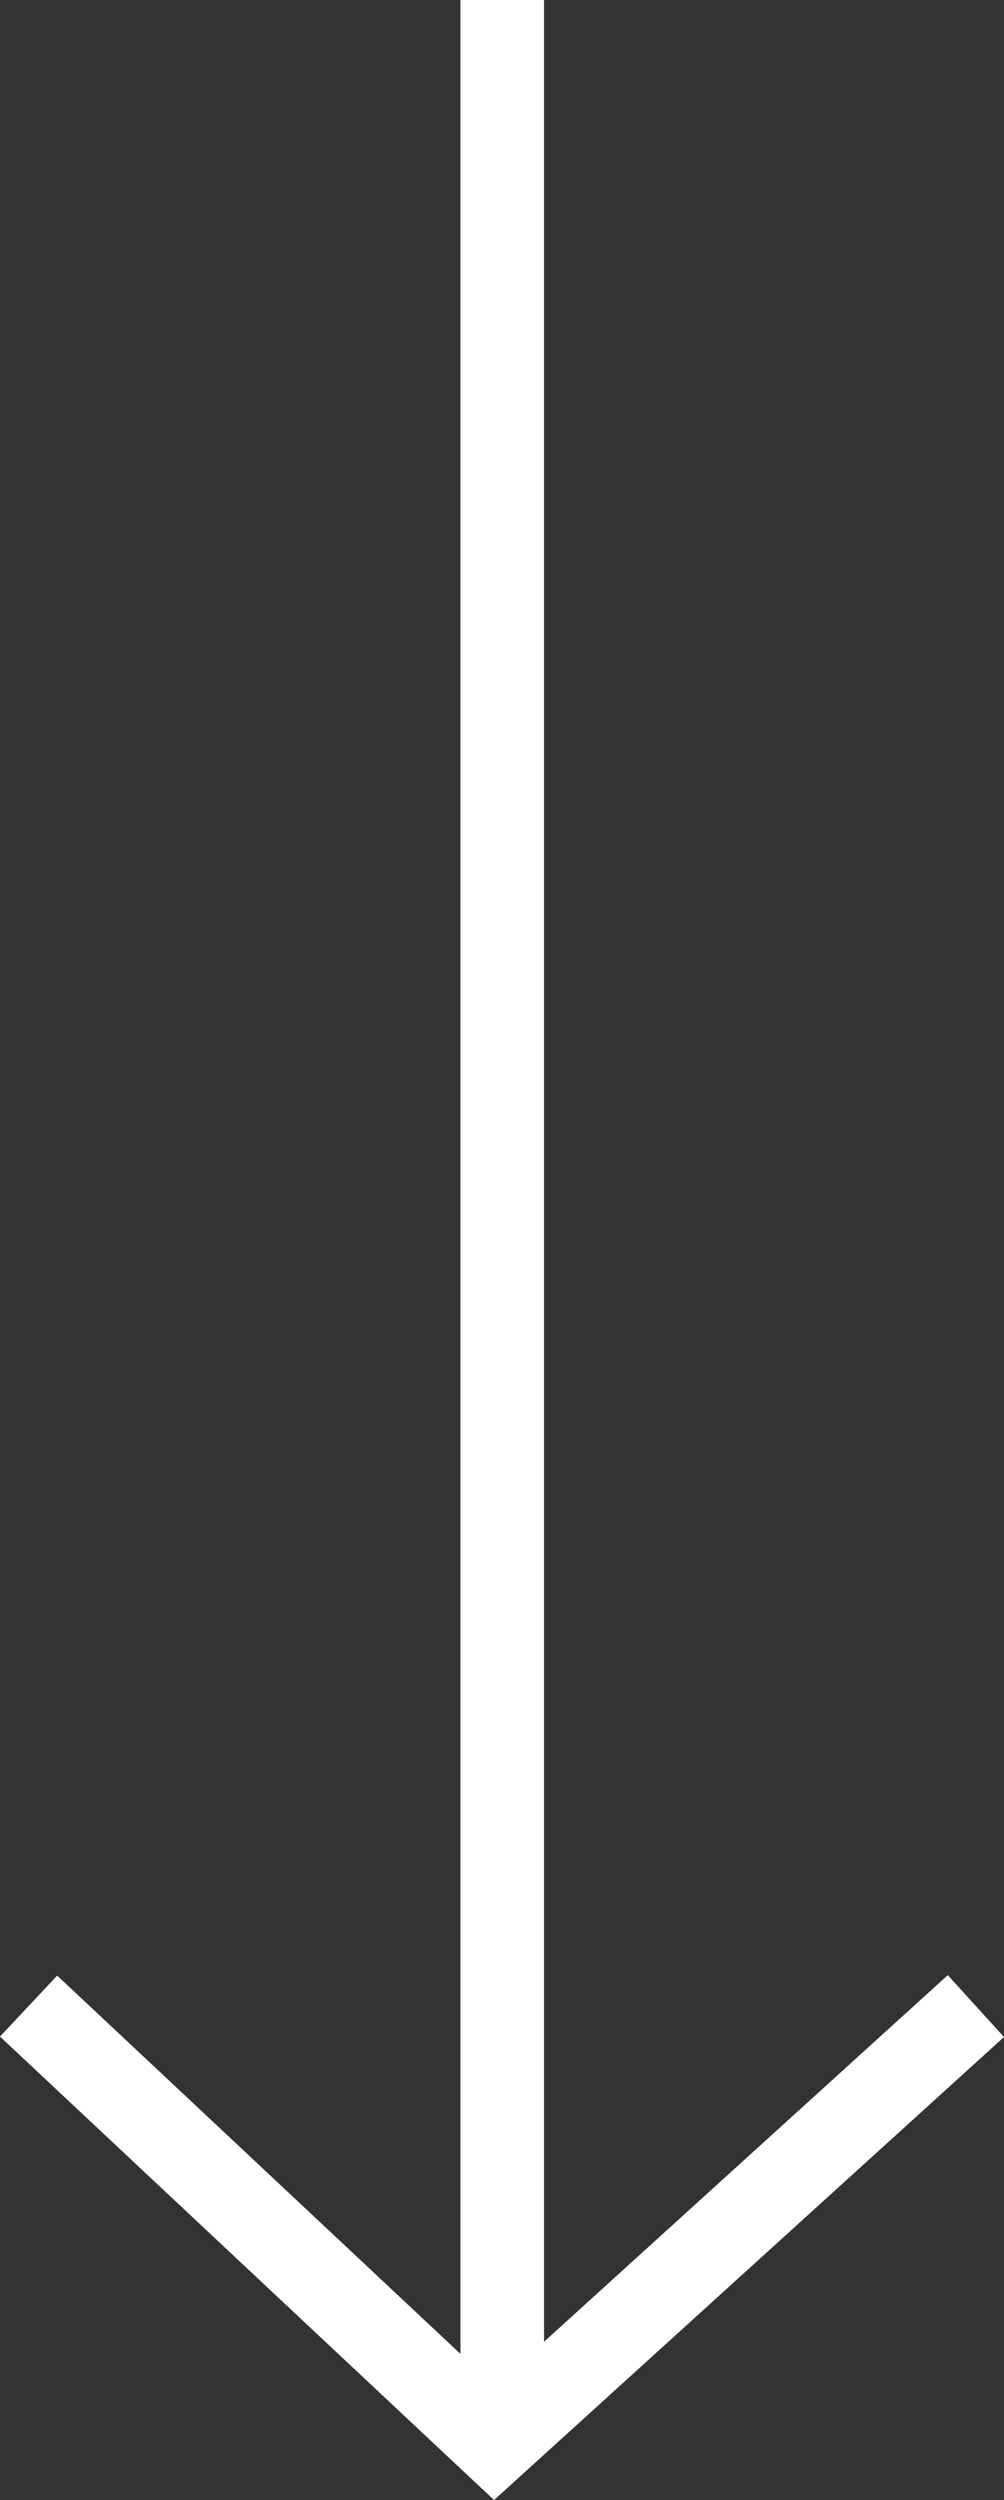
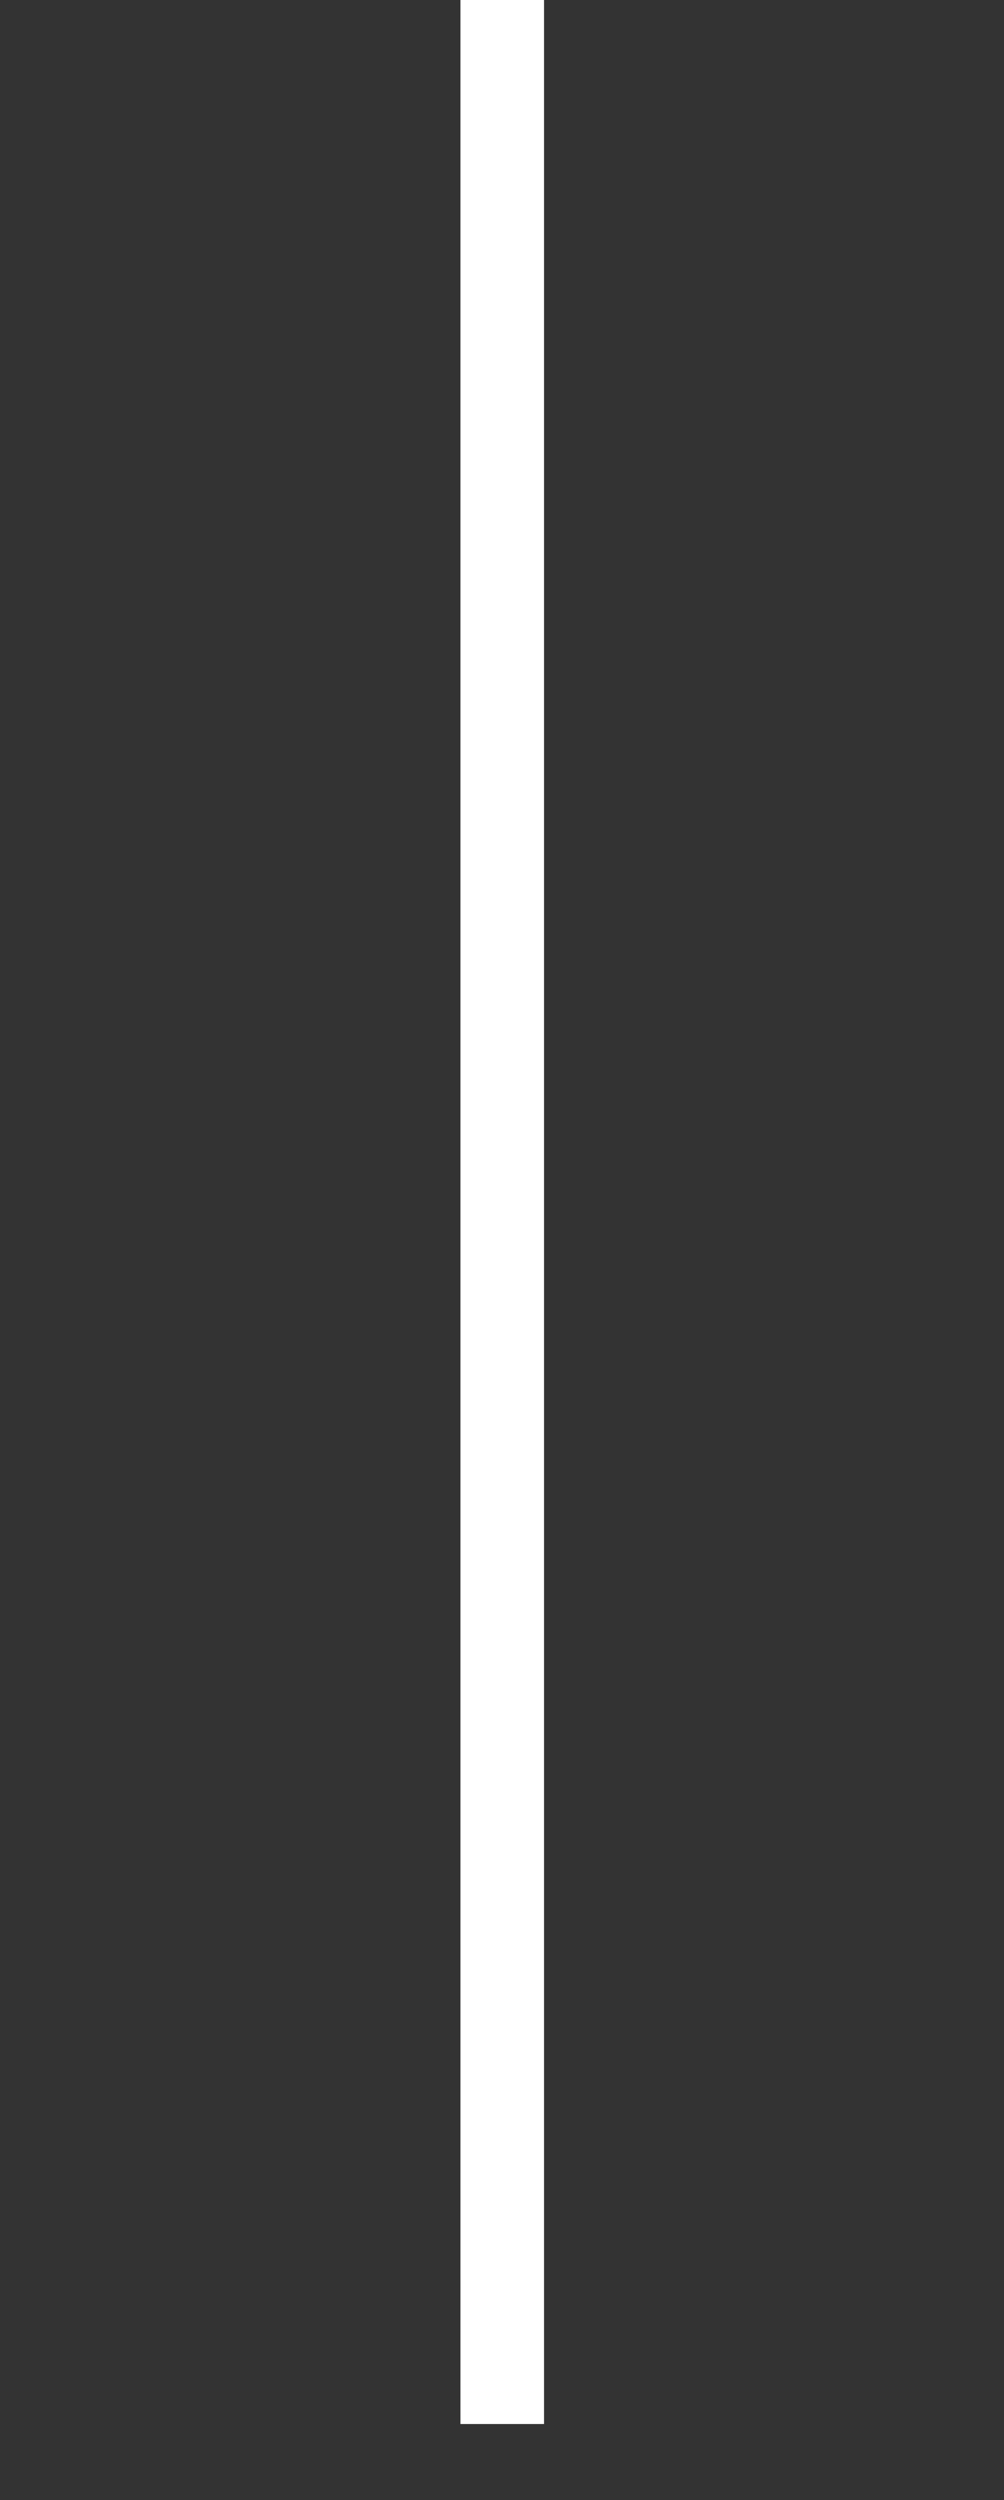
<svg xmlns="http://www.w3.org/2000/svg" width="36.035" height="89.728" viewBox="0 0 36.035 89.728">
  <rect x="0" y="0" width="36.035" height="89.728" fill="#333333" stroke="none" />
  <g id="Group_1606" data-name="Group 1606" transform="translate(-702.474 -786.5)">
    <line id="Line_345" data-name="Line 345" y2="87" transform="translate(720.5 786.5)" fill="none" stroke="#fff" stroke-width="3" />
-     <path id="Path_362" data-name="Path 362" d="M0,0,16.723,15.687,34,0" transform="translate(703.5 858.5)" fill="none" stroke="#fff" stroke-width="3" />
  </g>
</svg>